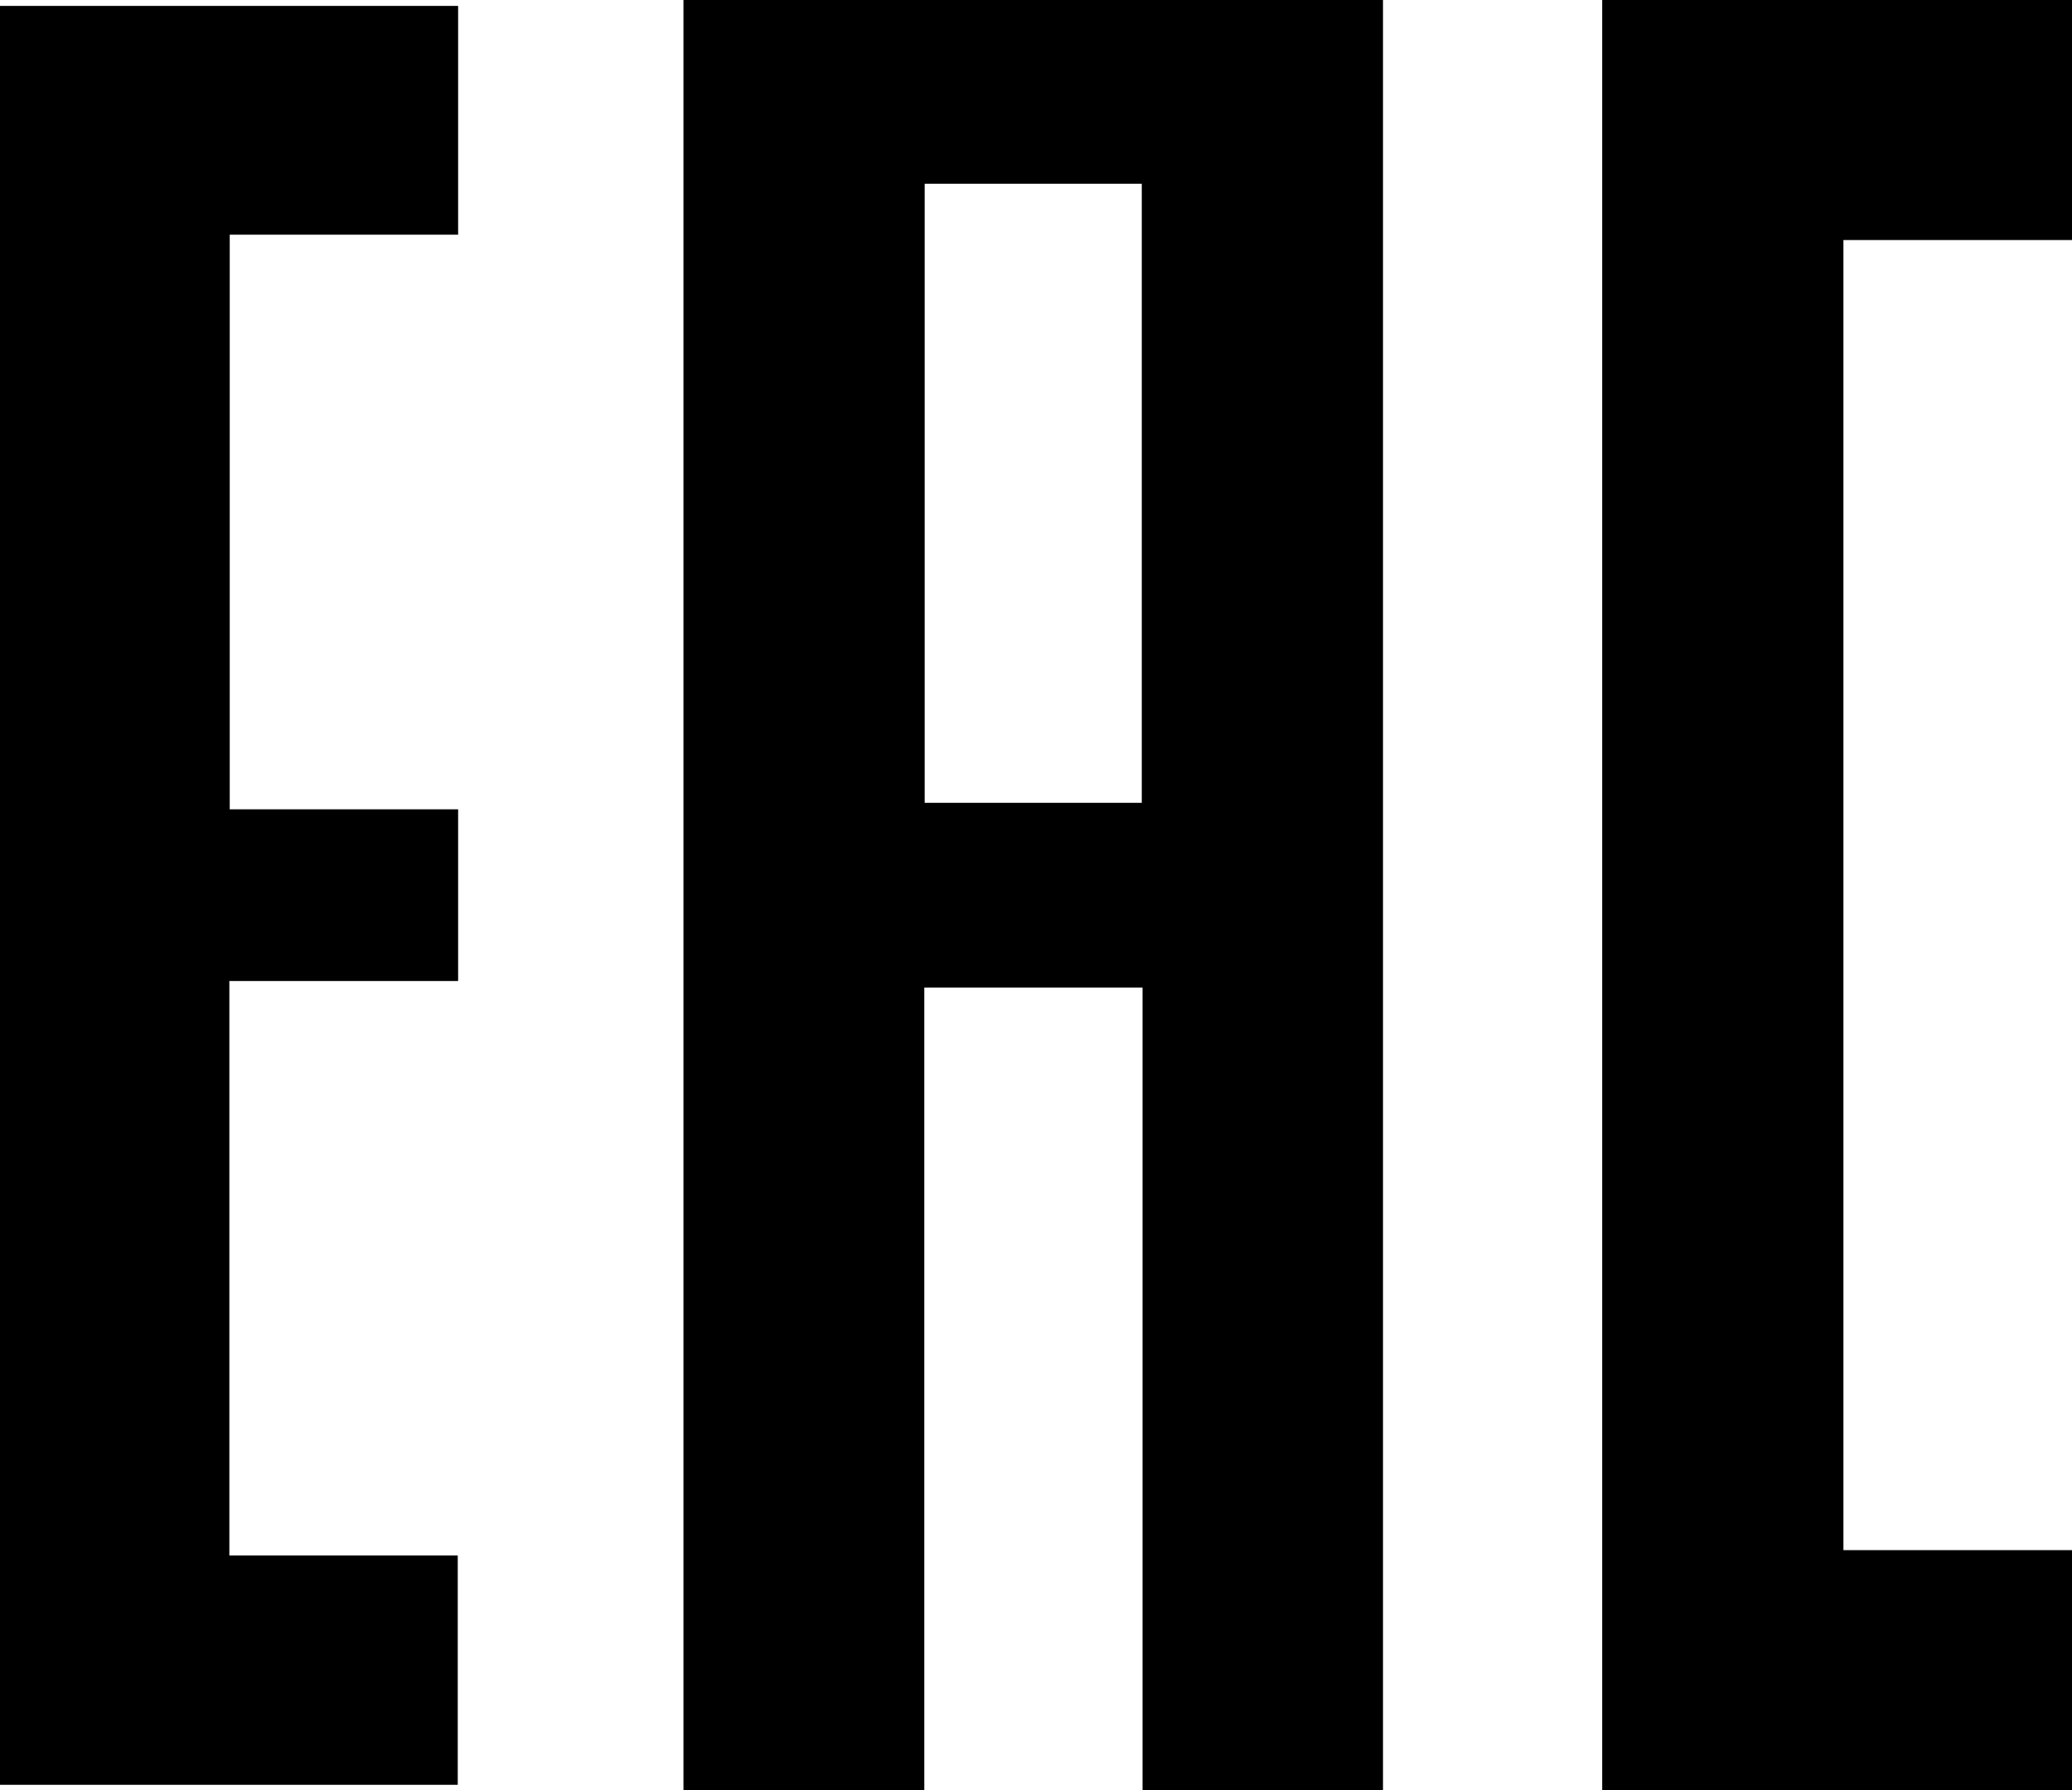
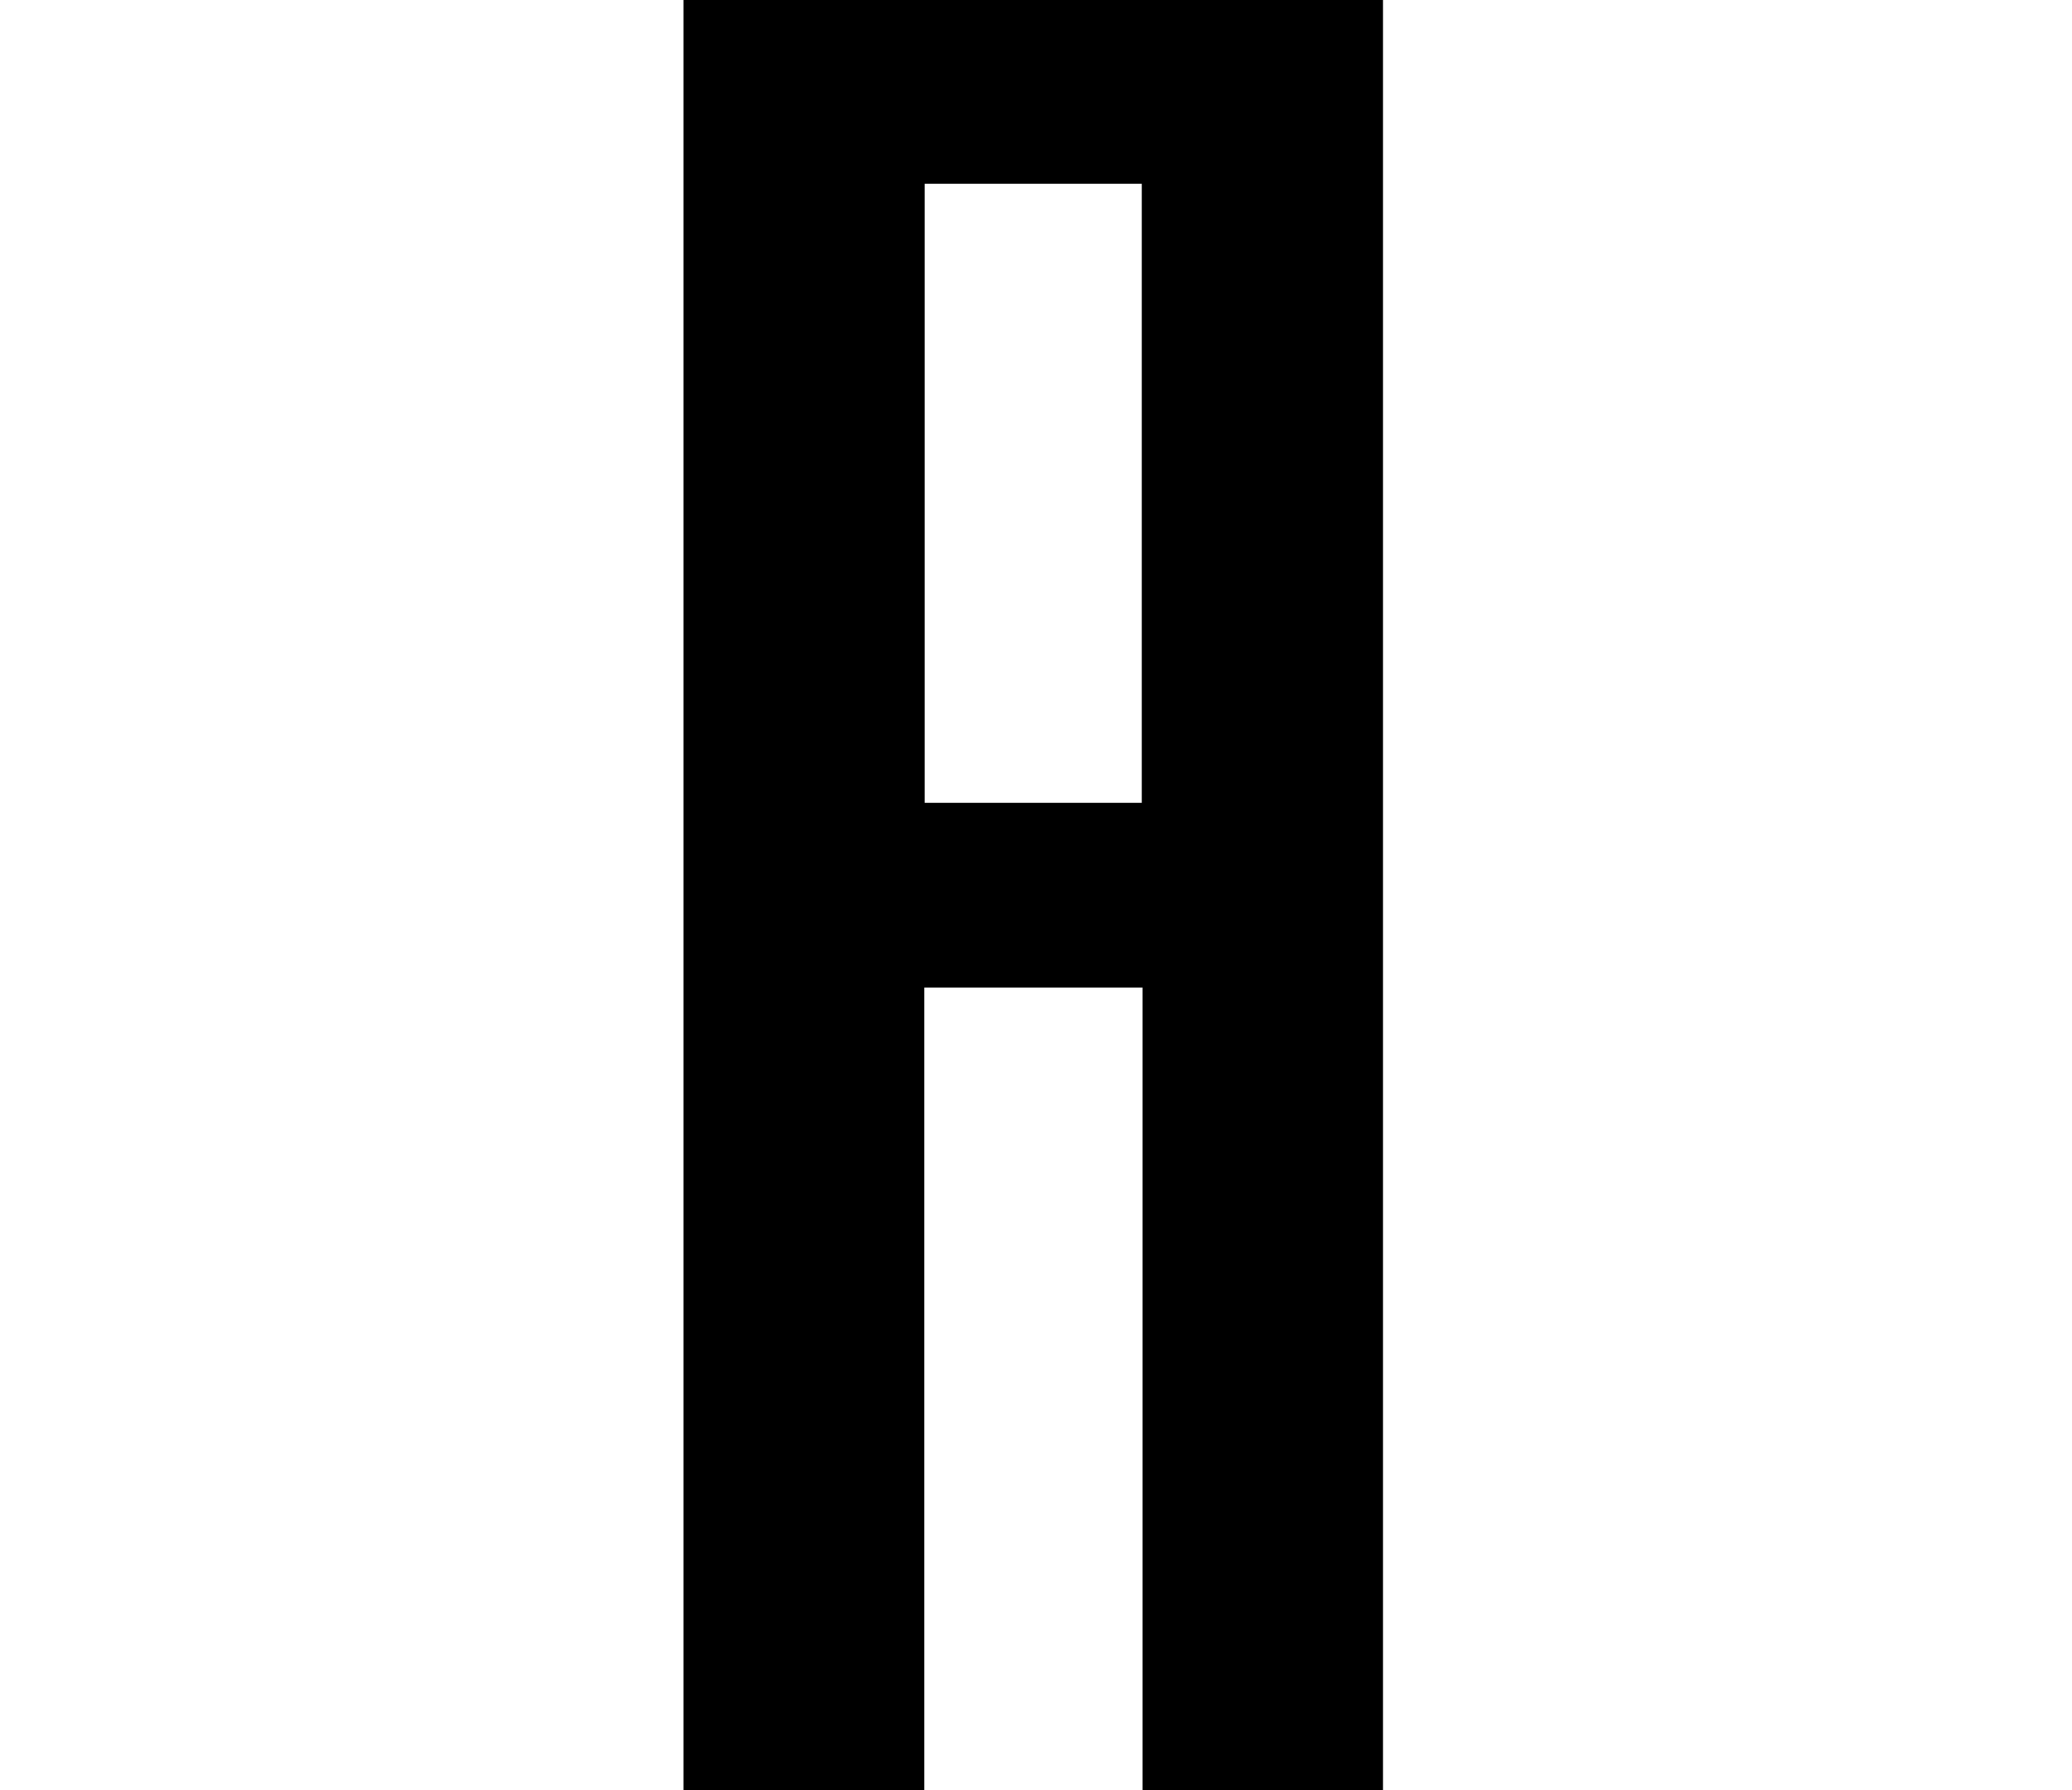
<svg xmlns="http://www.w3.org/2000/svg" version="1.1" viewBox="0 0 1082.3 935.3">
  <g>
    <g id="_Слой_1" data-name="Слой_1">
      <g>
        <path d="M596.8,515.9h-114v419.4h-125.8V0h365.4v935.3h-125.6v-419.4ZM596.4,96h-113.4v323.4h113.4V96Z" />
-         <path d="M119.9,422.8h119.4v89.7h-119.5v300.1h119.3v119.8H0V3.1h239.3v119.5h-119.3v300.2Z" />
-         <path d="M962.9,809.8h119.4v125.5h-245.4V0h245.4v125.4h-119.4v684.3Z" />
      </g>
    </g>
  </g>
</svg>